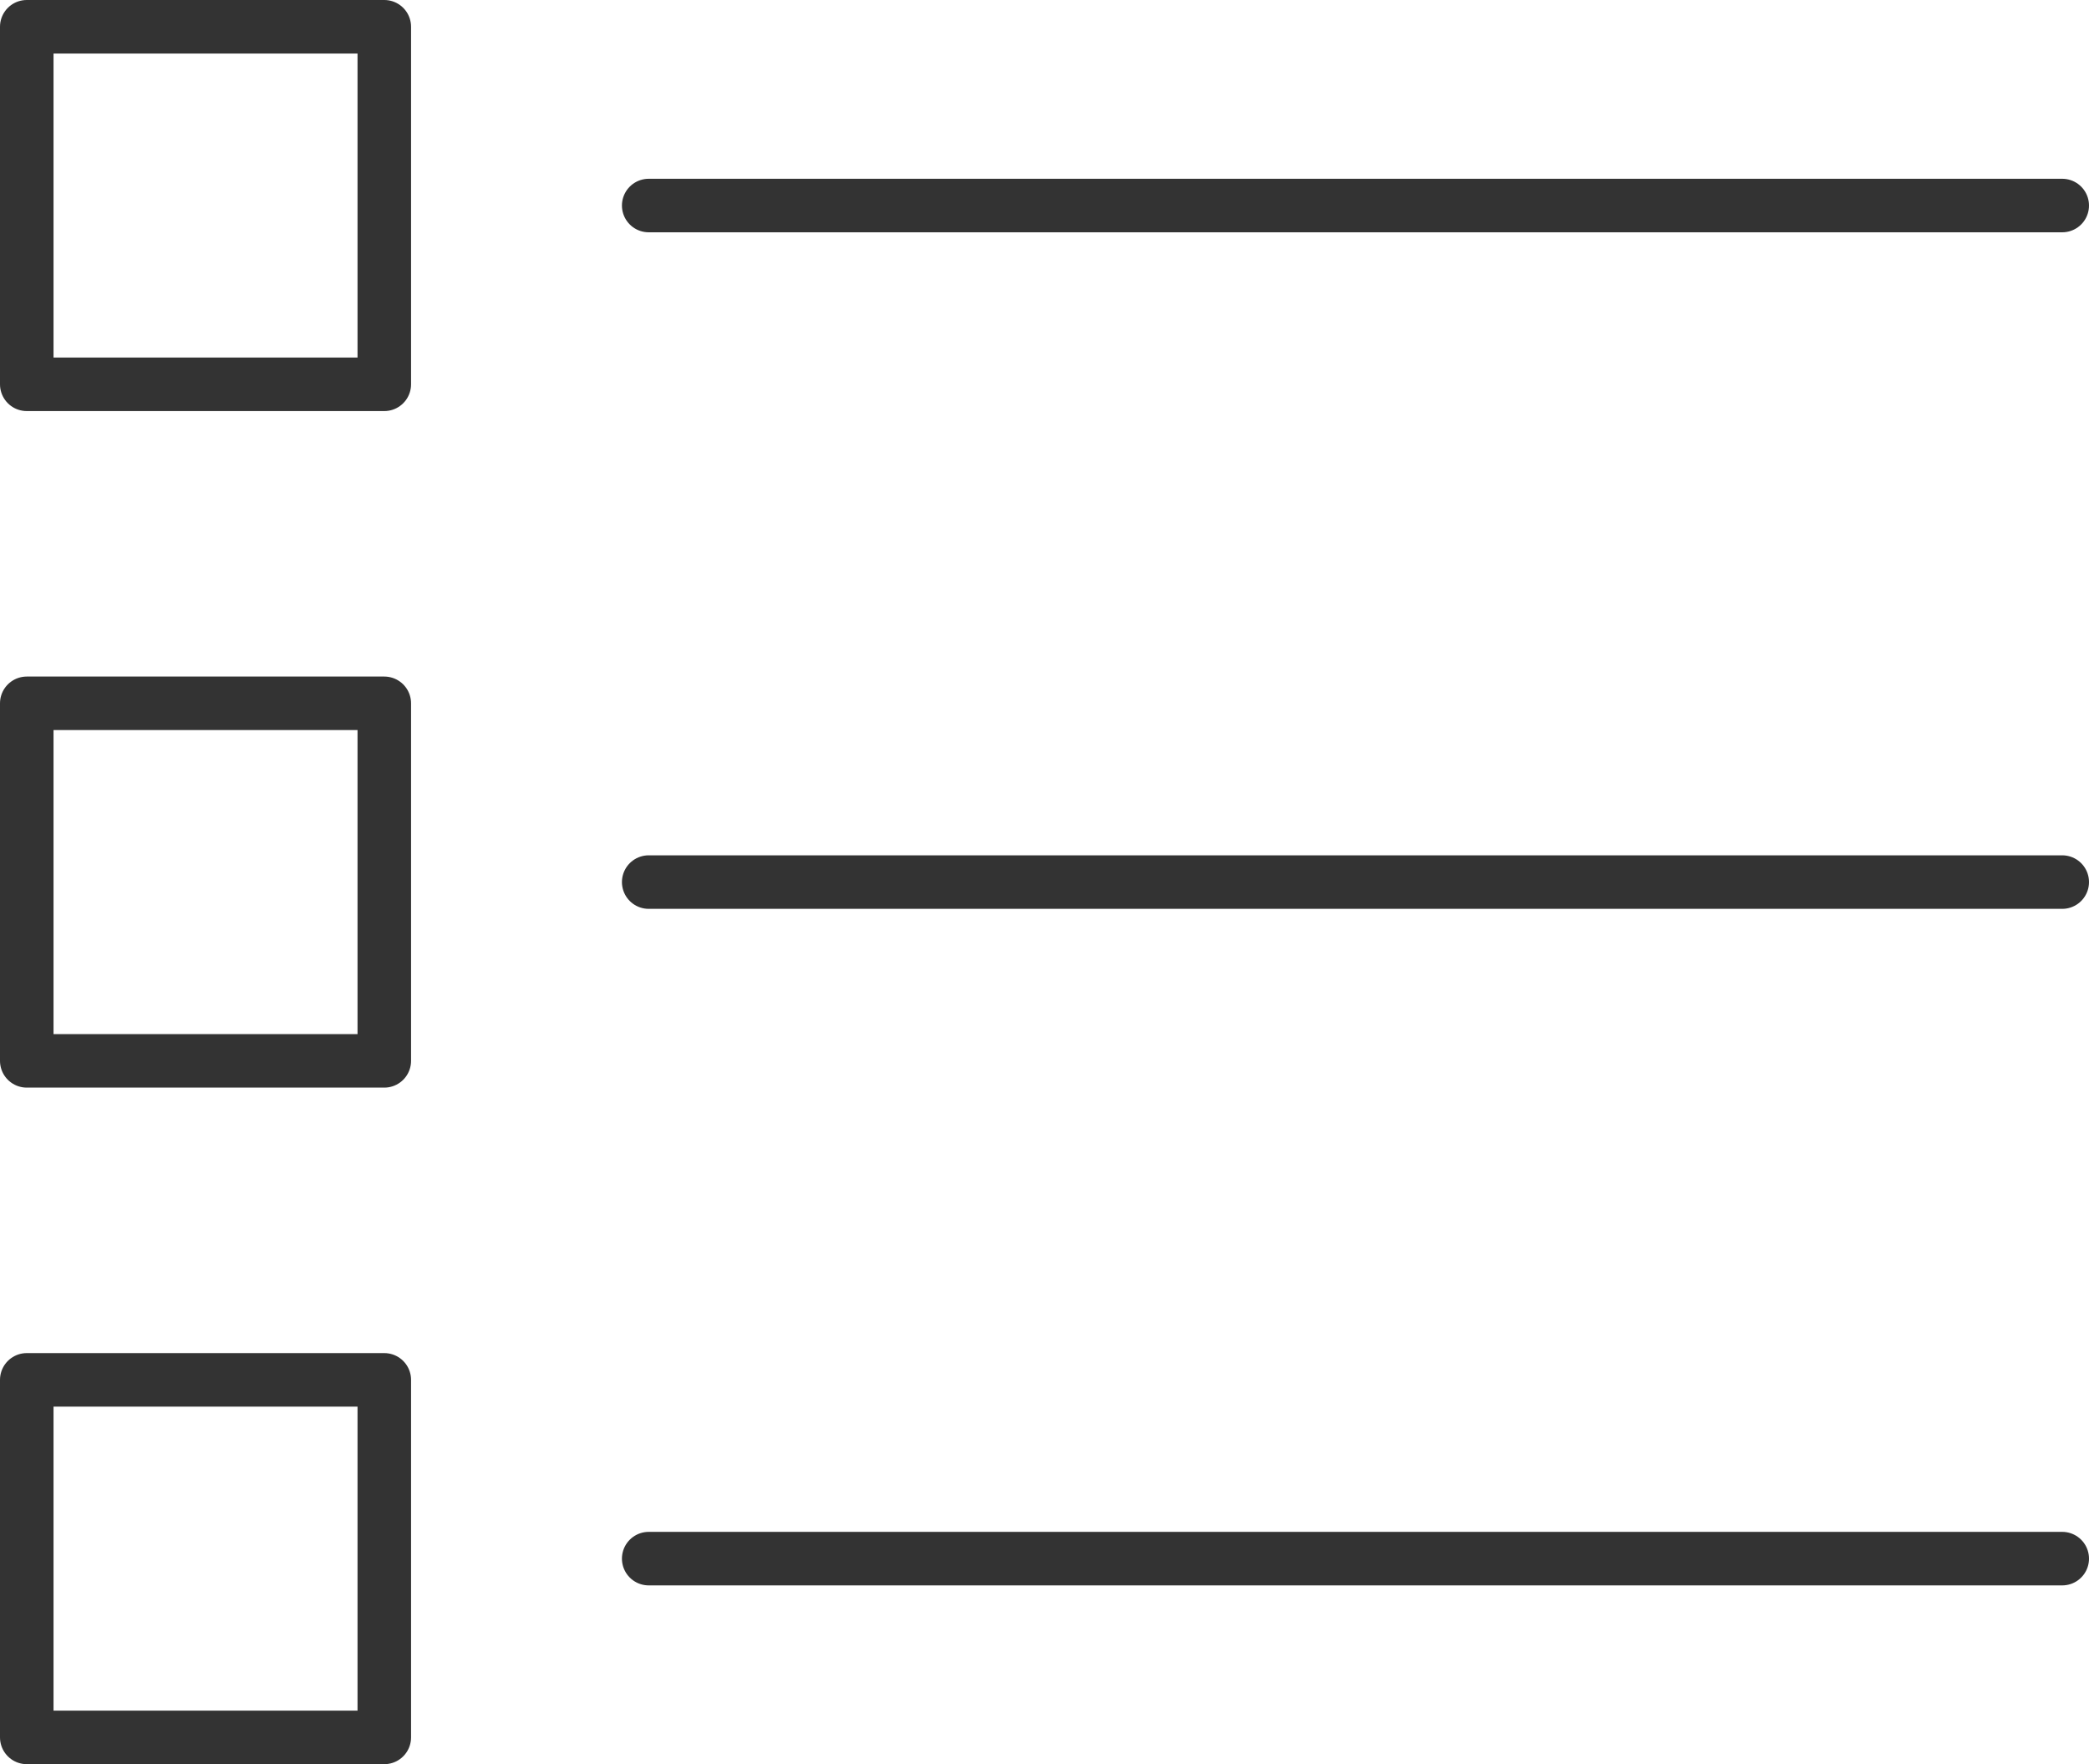
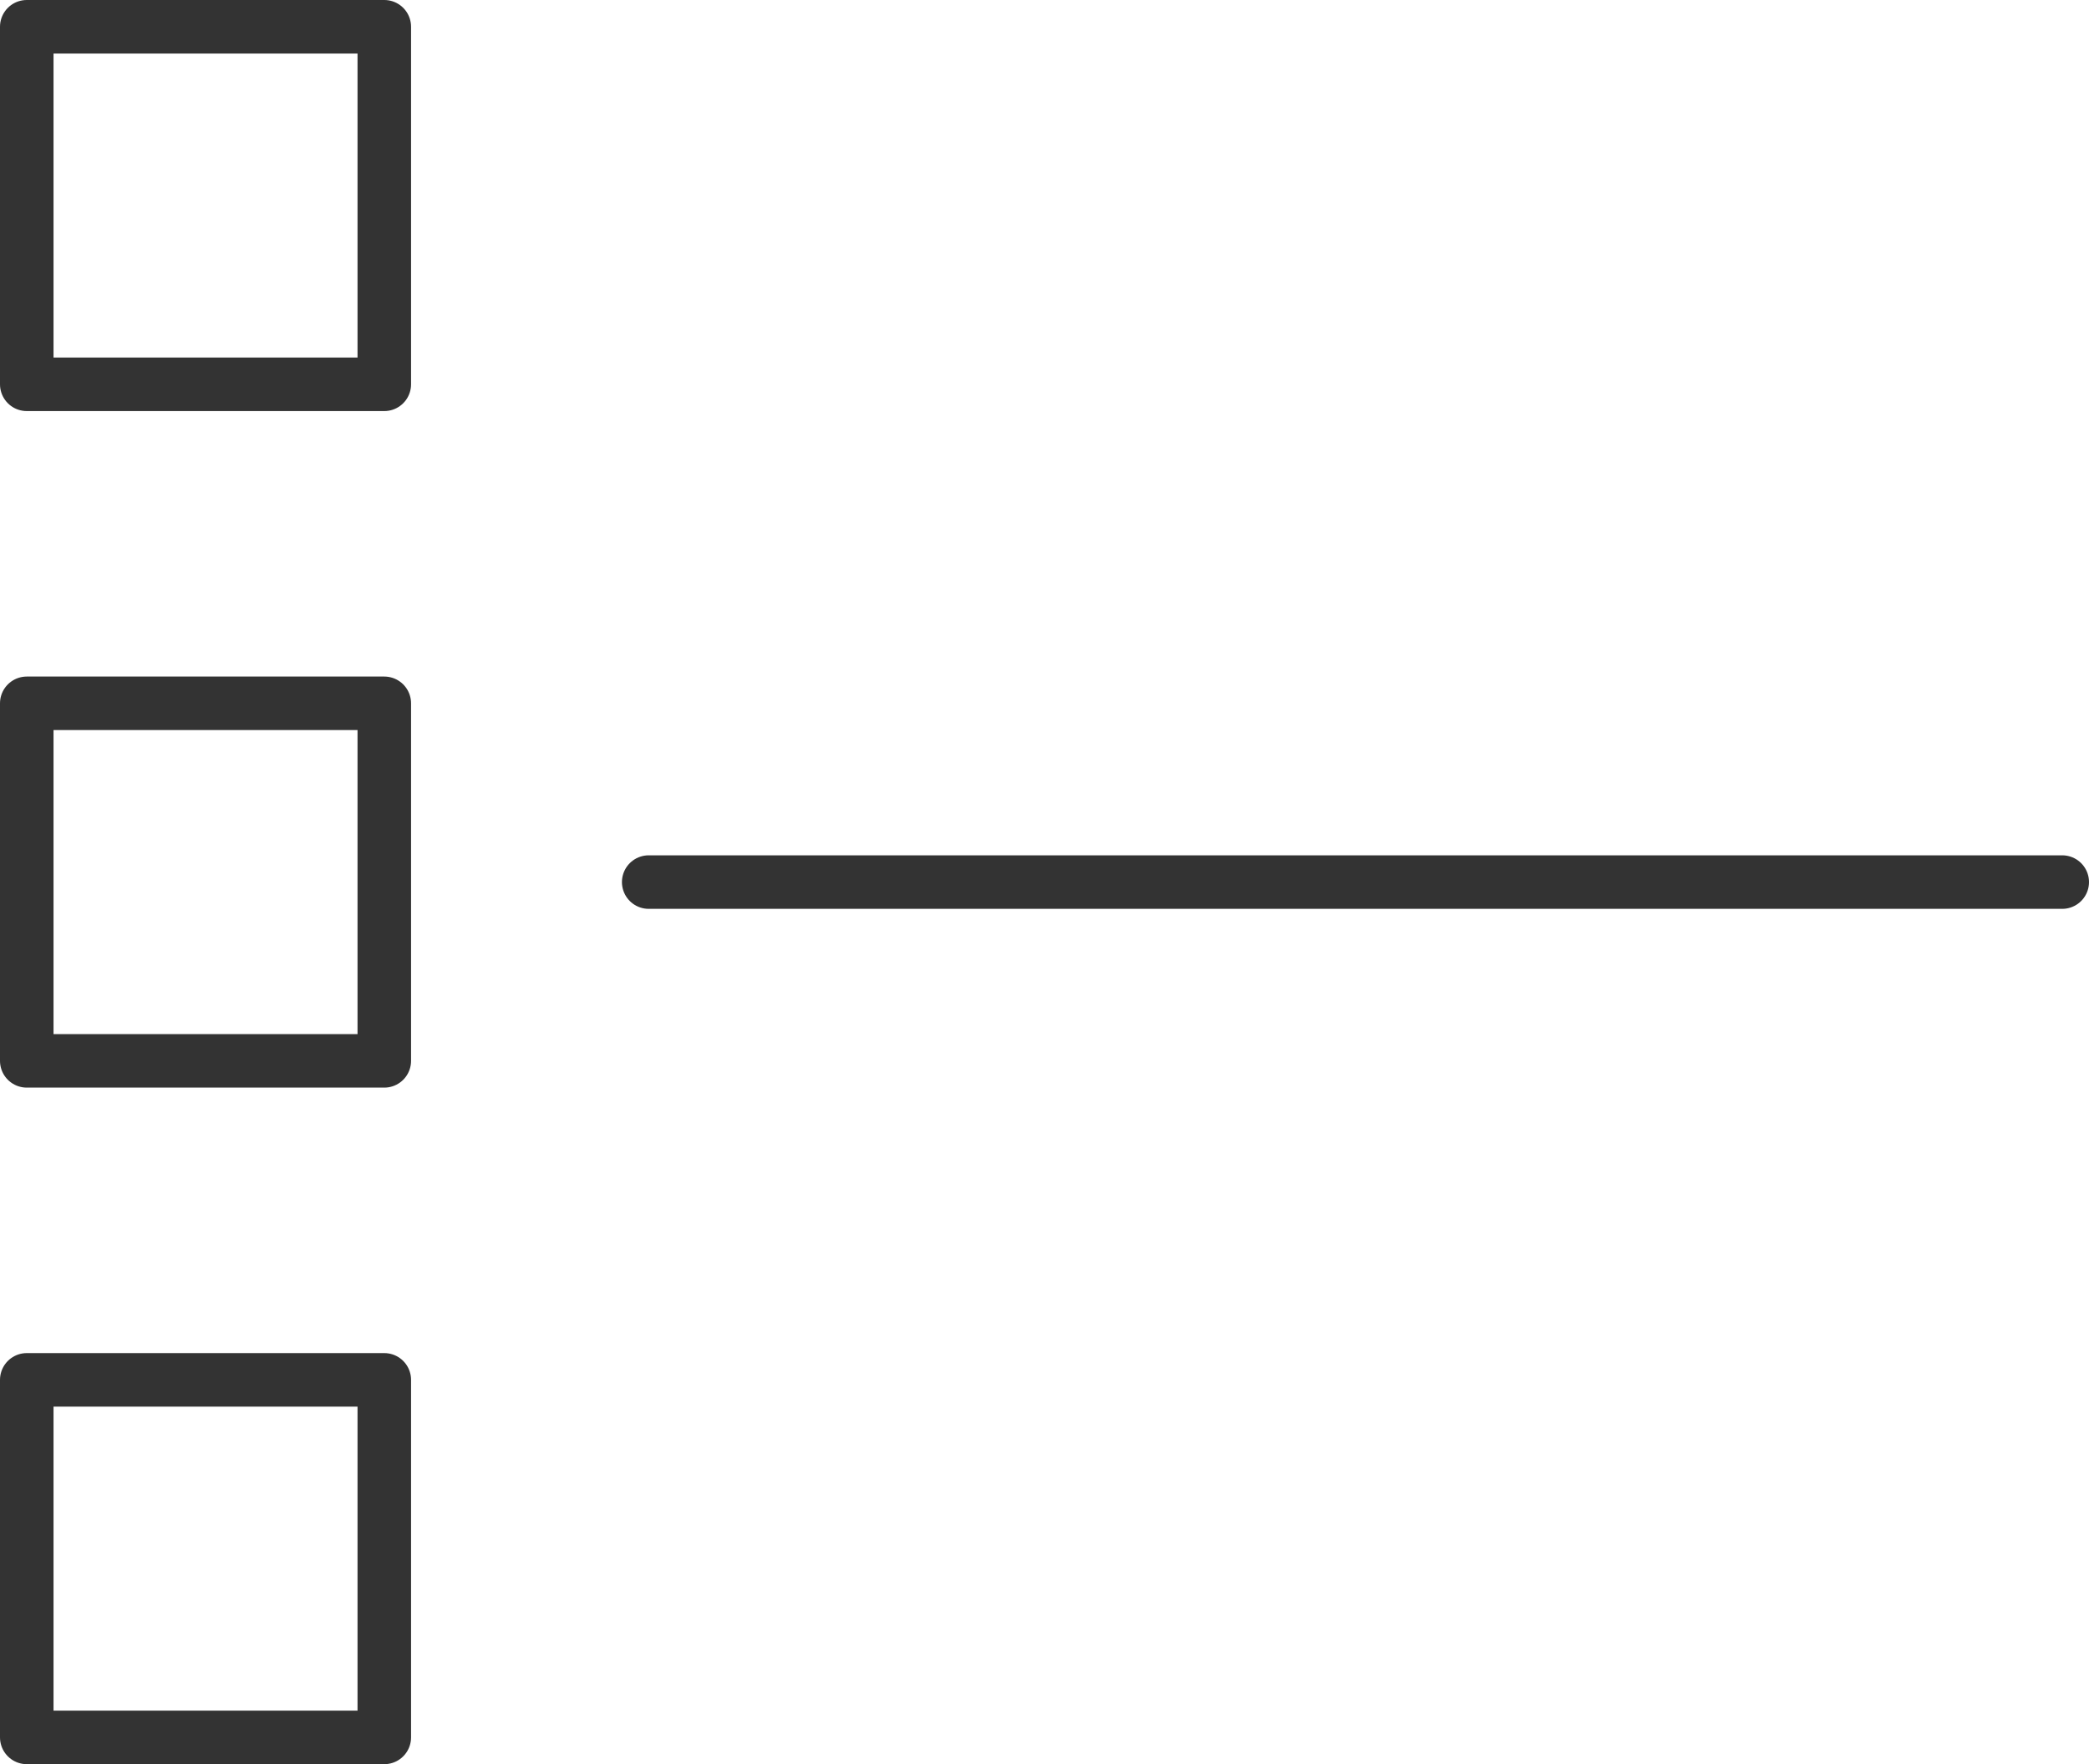
<svg xmlns="http://www.w3.org/2000/svg" id="uuid-8b773a76-0339-48cf-87df-1f033b1cfbe1" width="39.03" height="32.96" viewBox="0 0 39.03 32.96">
  <defs>
    <style>.uuid-f2ed773b-0bf3-4478-8319-099a1f2bca44{fill:none;stroke:#333;stroke-linecap:round;stroke-linejoin:round;}</style>
  </defs>
  <g id="uuid-db1bdb7d-c67b-47f8-aa7c-2dae592f5d38">
    <g>
      <rect class="uuid-f2ed773b-0bf3-4478-8319-099a1f2bca44" x=".5" y=".5" width="6.68" height="6.68" />
-       <line class="uuid-f2ed773b-0bf3-4478-8319-099a1f2bca44" x1="12.12" y1="3.84" x2="38.53" y2="3.84" />
      <rect class="uuid-f2ed773b-0bf3-4478-8319-099a1f2bca44" x=".5" y="13.14" width="6.68" height="6.68" />
      <line class="uuid-f2ed773b-0bf3-4478-8319-099a1f2bca44" x1="12.12" y1="16.48" x2="38.53" y2="16.48" />
      <rect class="uuid-f2ed773b-0bf3-4478-8319-099a1f2bca44" x=".5" y="25.78" width="6.68" height="6.68" />
-       <line class="uuid-f2ed773b-0bf3-4478-8319-099a1f2bca44" x1="12.12" y1="29.12" x2="38.53" y2="29.12" />
    </g>
  </g>
</svg>